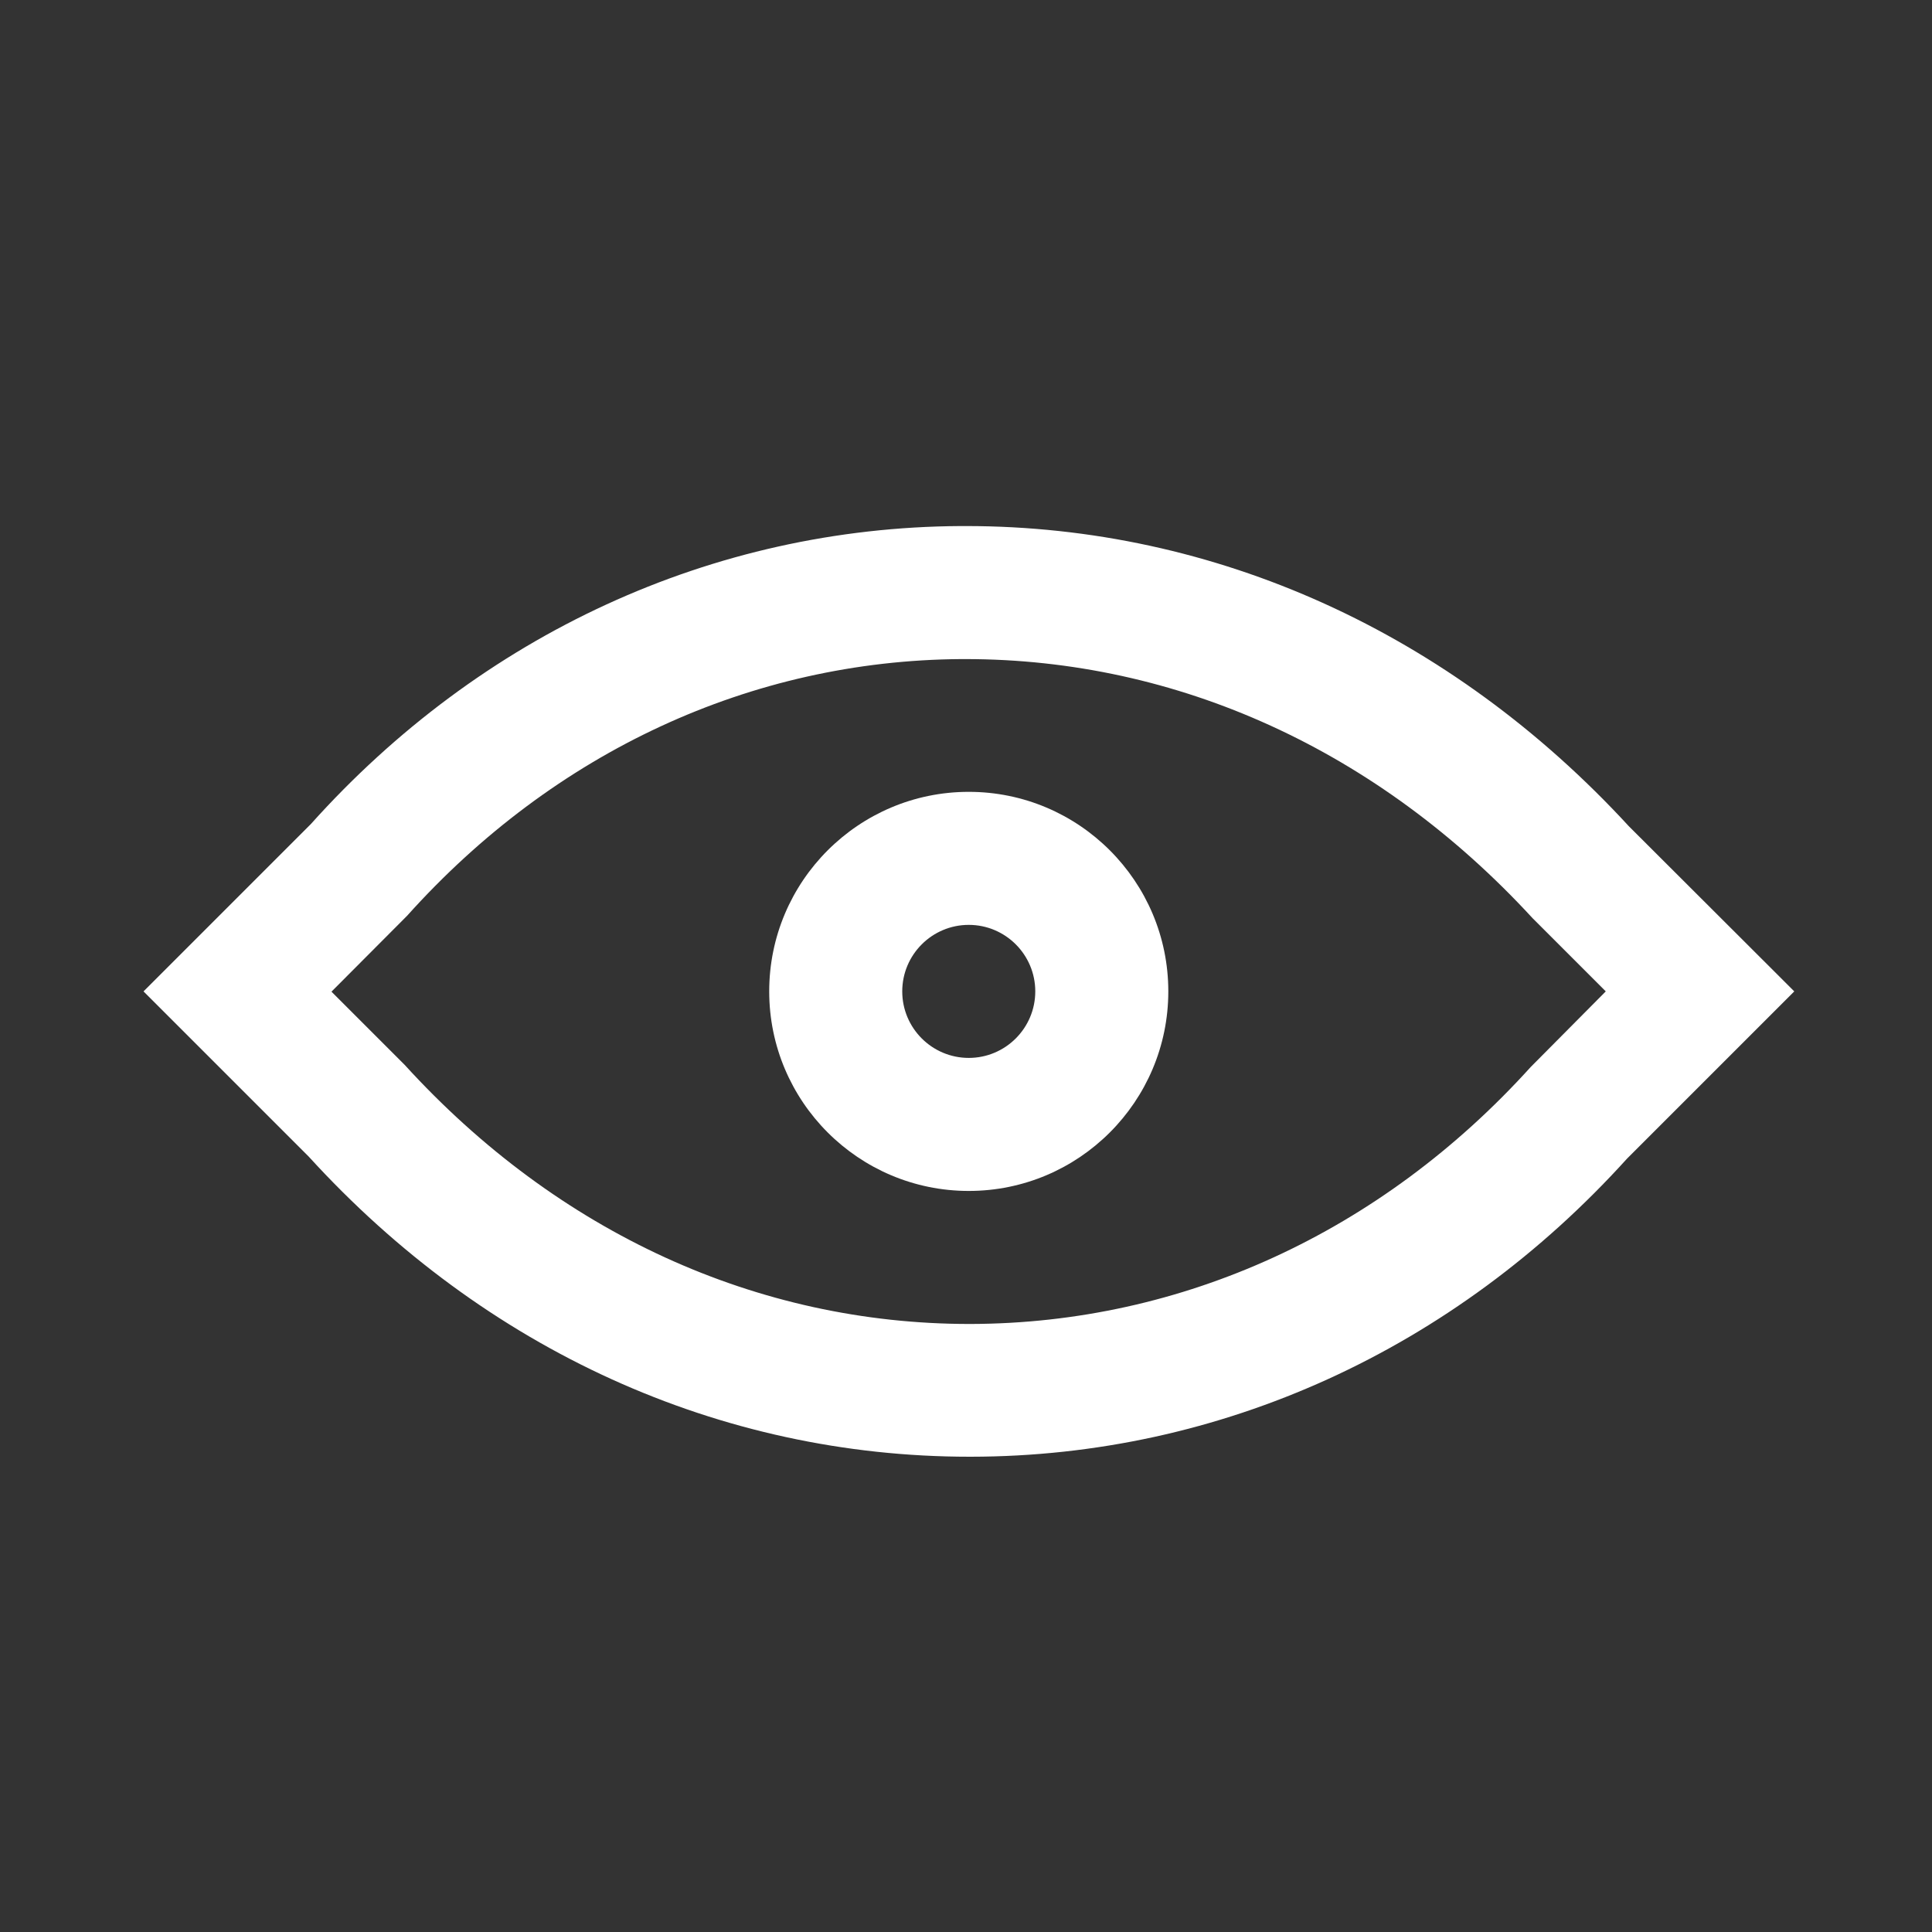
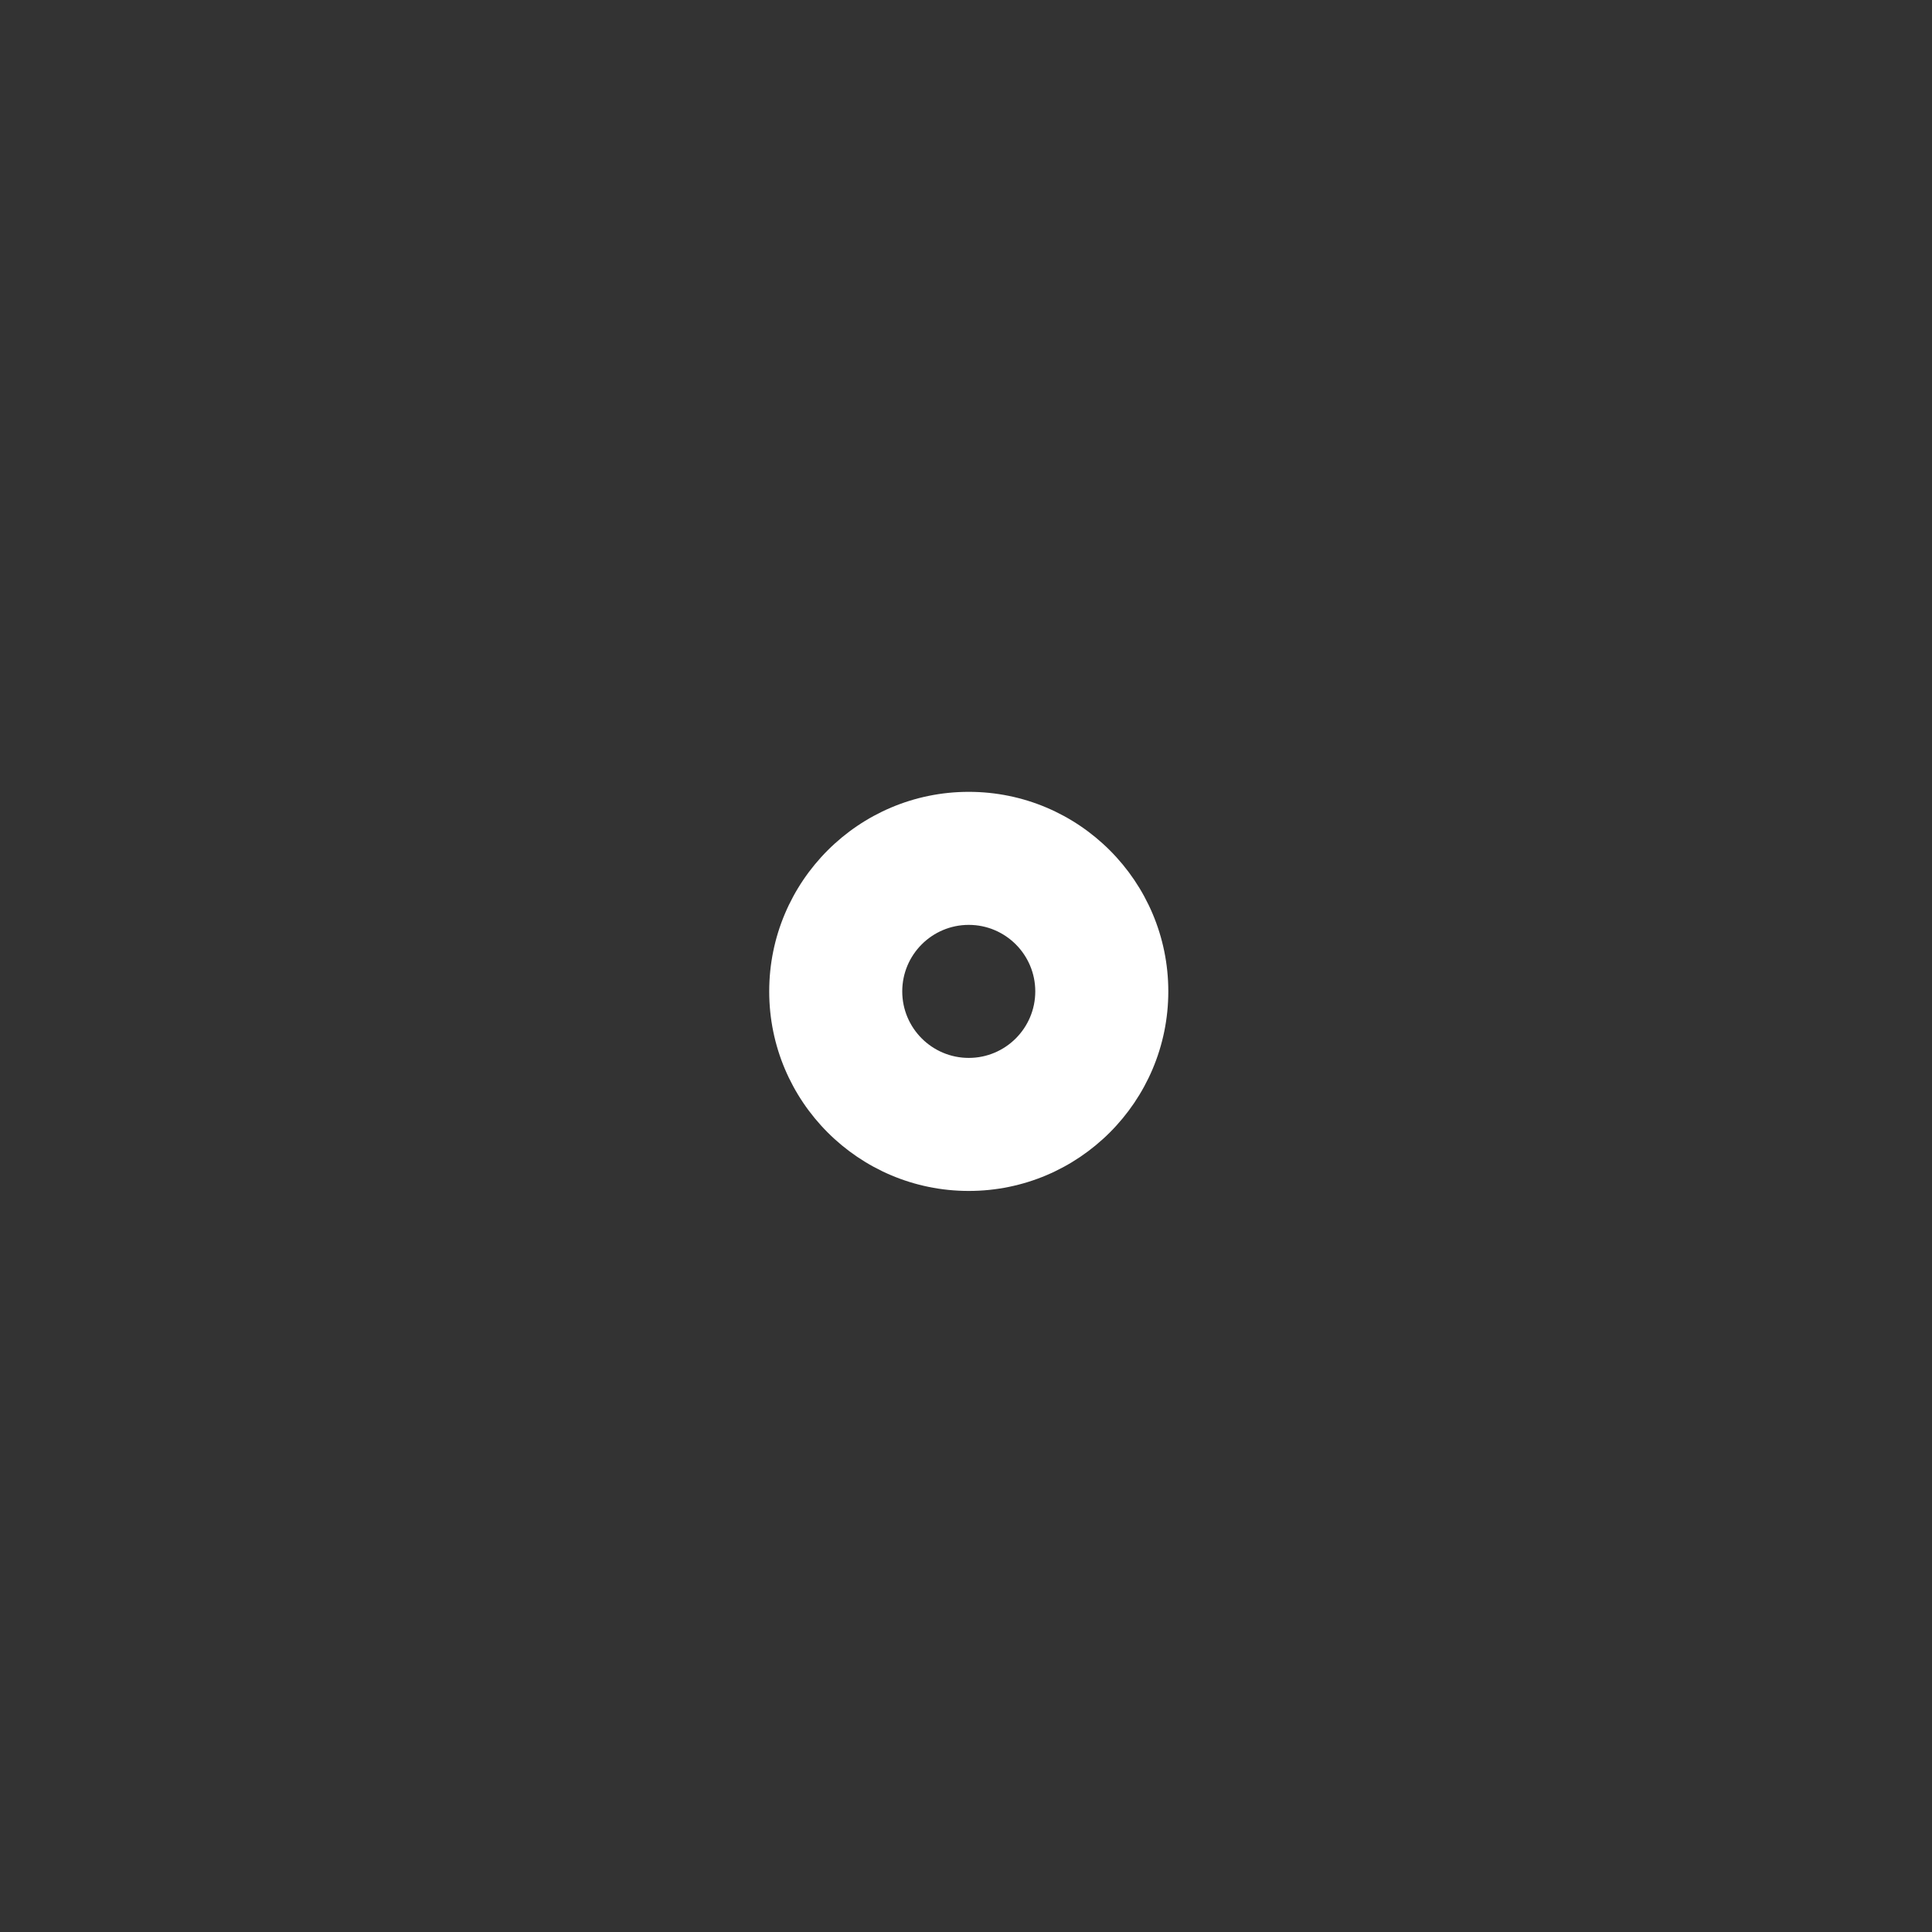
<svg xmlns="http://www.w3.org/2000/svg" version="1.1" id="Calque_1" x="0px" y="0px" viewBox="0 0 700 700" style="enable-background:new 0 0 700 700;" xml:space="preserve">
  <rect x="0" y="0" width="700" height="700" fill="#333333" stroke="none" />
  <style type="text/css">
	.st0{fill:#FFFFFF;}
</style>
  <g>
-     <path class="st0" d="M350,190.6h-2c-89.9,0.5-173.8,39.3-235.4,108L52,359.2l59.8,59.8c64,70.2,149,108.8,239.5,108.8h0.5   c90.4-0.1,175.1-38.8,237.7-108l60.6-60.6l-59.9-59.8C525.6,229.2,440.4,190.6,350,190.6L350,190.6z M554.6,386.6   c-54.2,59.9-126.3,92.9-202.9,93.1h-0.4c-76.8,0-149.2-33-204.7-93.9l-26.5-26.5l27.4-27.5c53.4-59.5,124.7-92.5,200.7-93h1.6   c76.8,0,149.5,33,205.5,93.9l26.5,26.5L554.6,386.6z" />
    <path class="st0" d="M351,286.9c-39.9,0-72.3,32.4-72.3,72.3s32.4,72.3,72.3,72.3s72.3-32.4,72.3-72.3S390.9,286.9,351,286.9z    M351,383.3c-13.3,0-24.1-10.8-24.1-24.1c0-13.3,10.8-24.1,24.1-24.1s24.1,10.8,24.1,24.1C375.1,372.5,364.3,383.3,351,383.3z" />
  </g>
</svg>